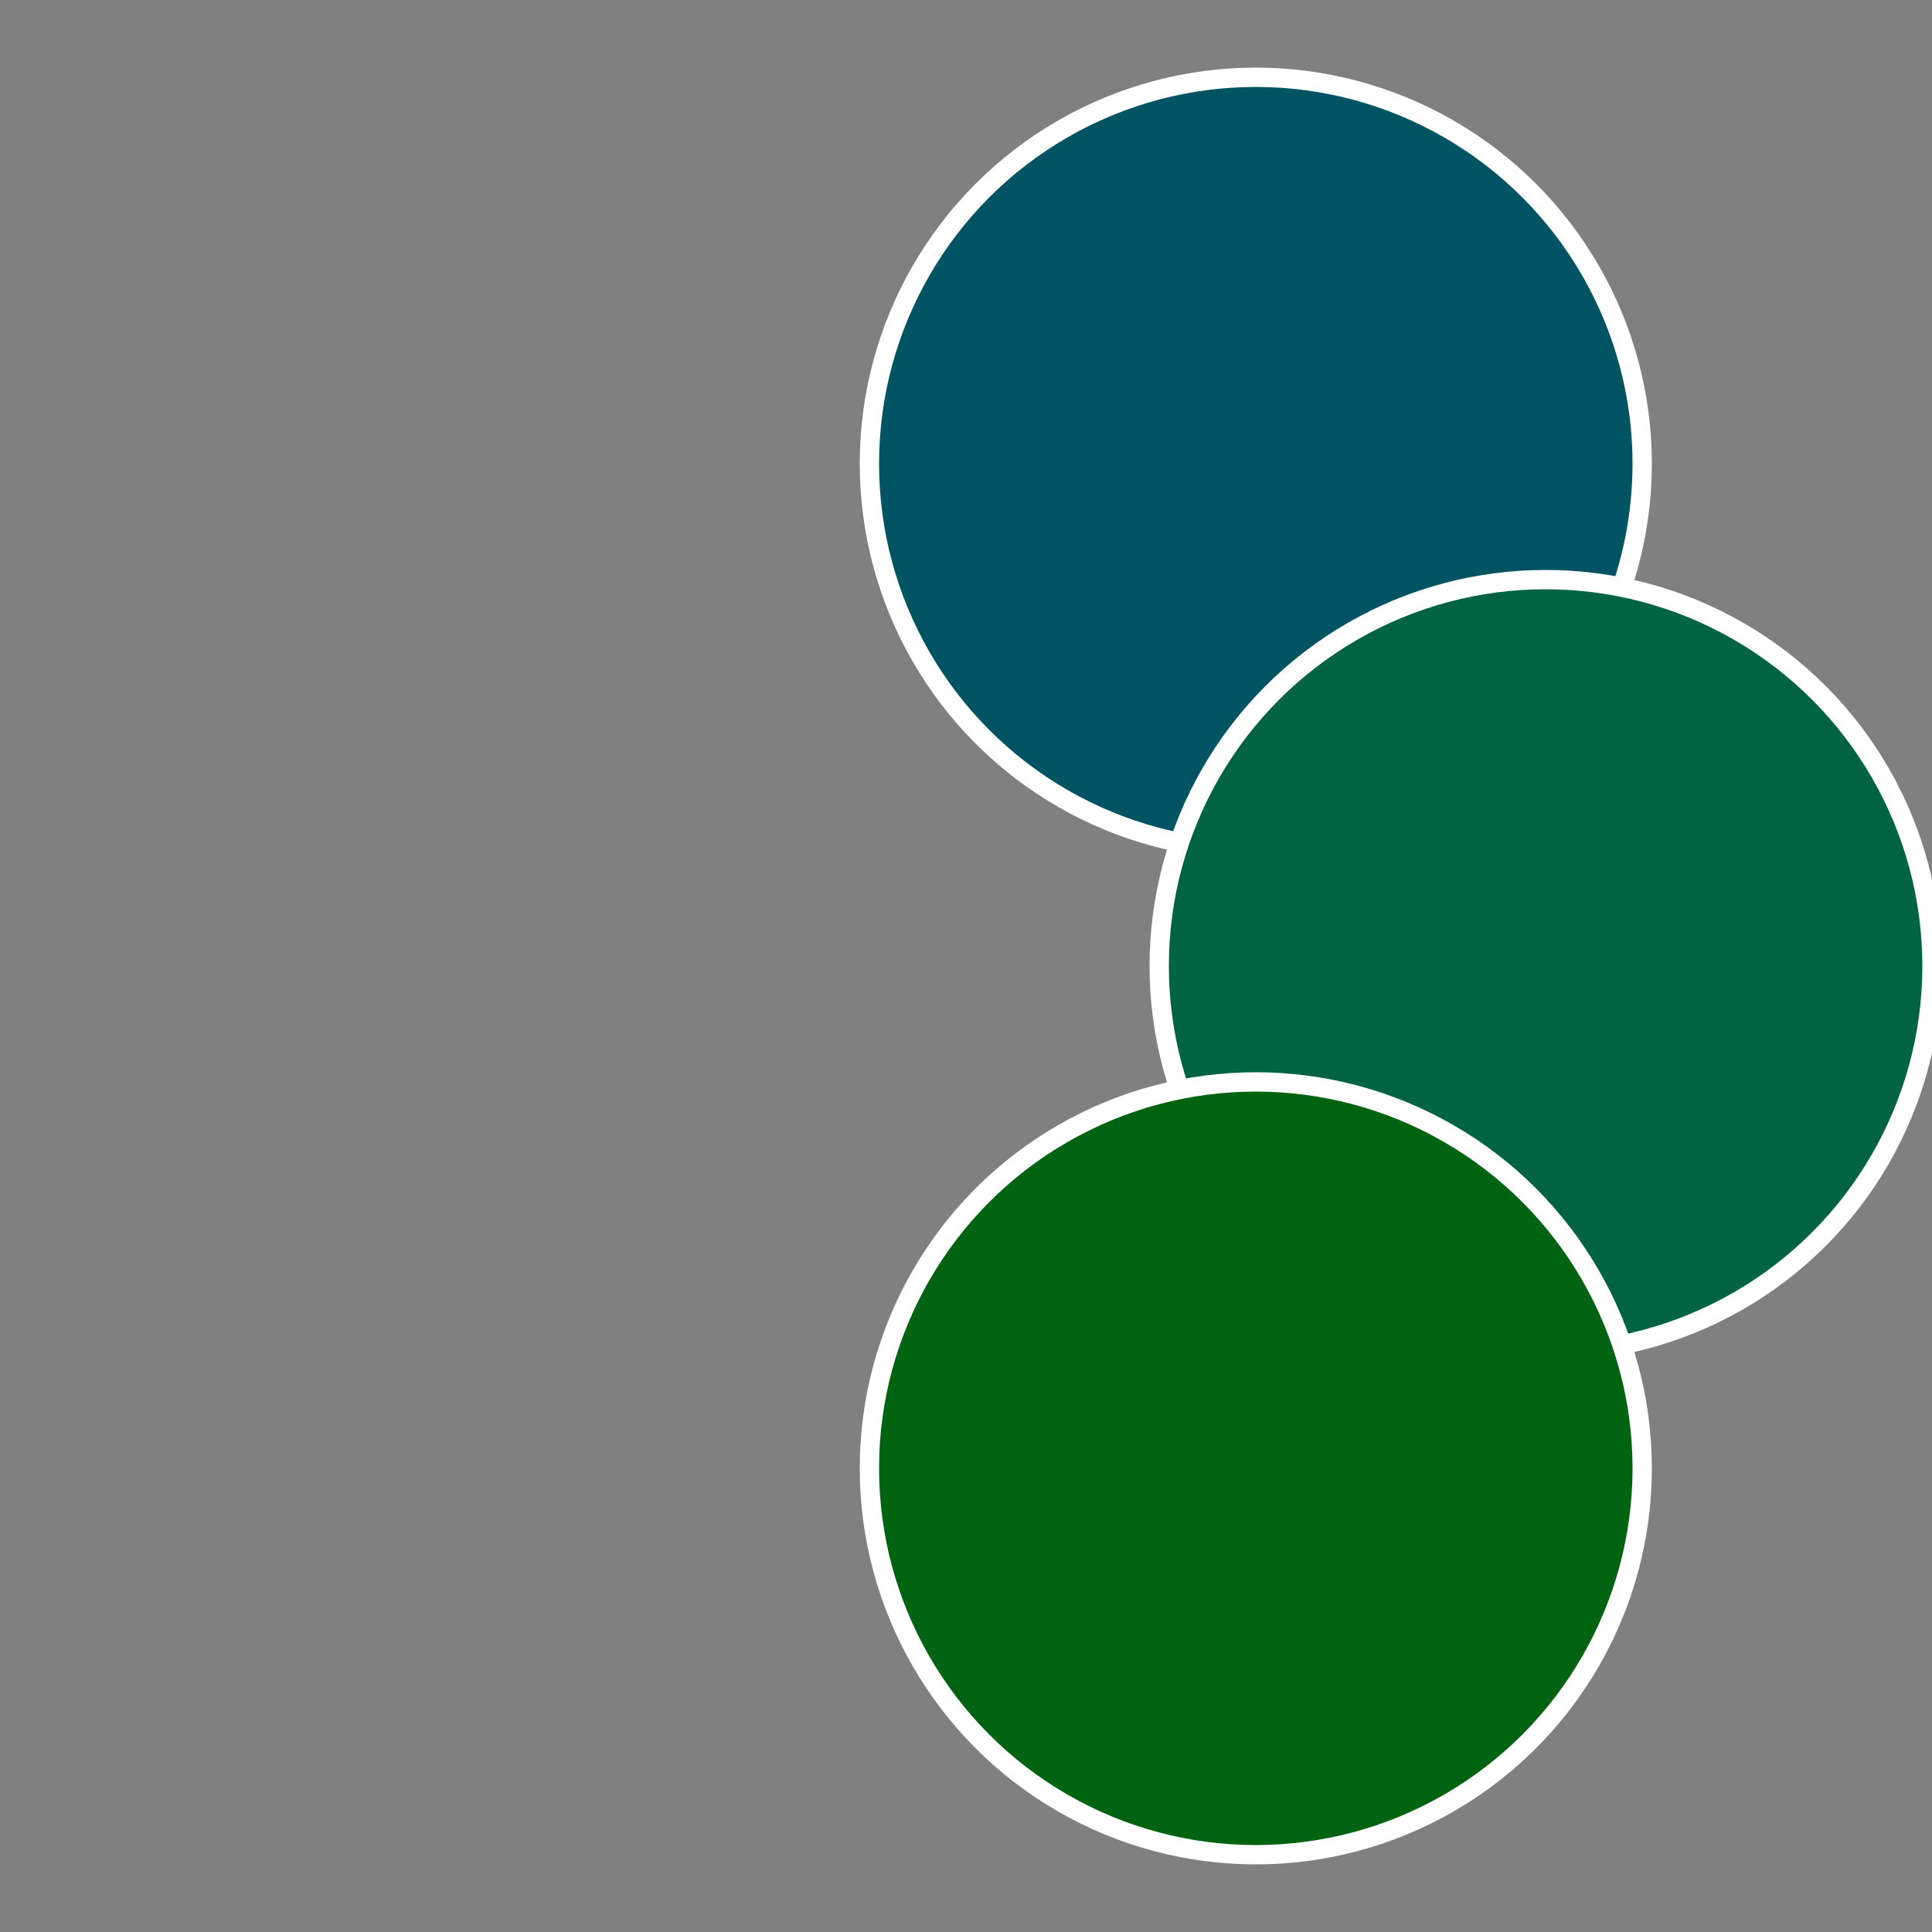
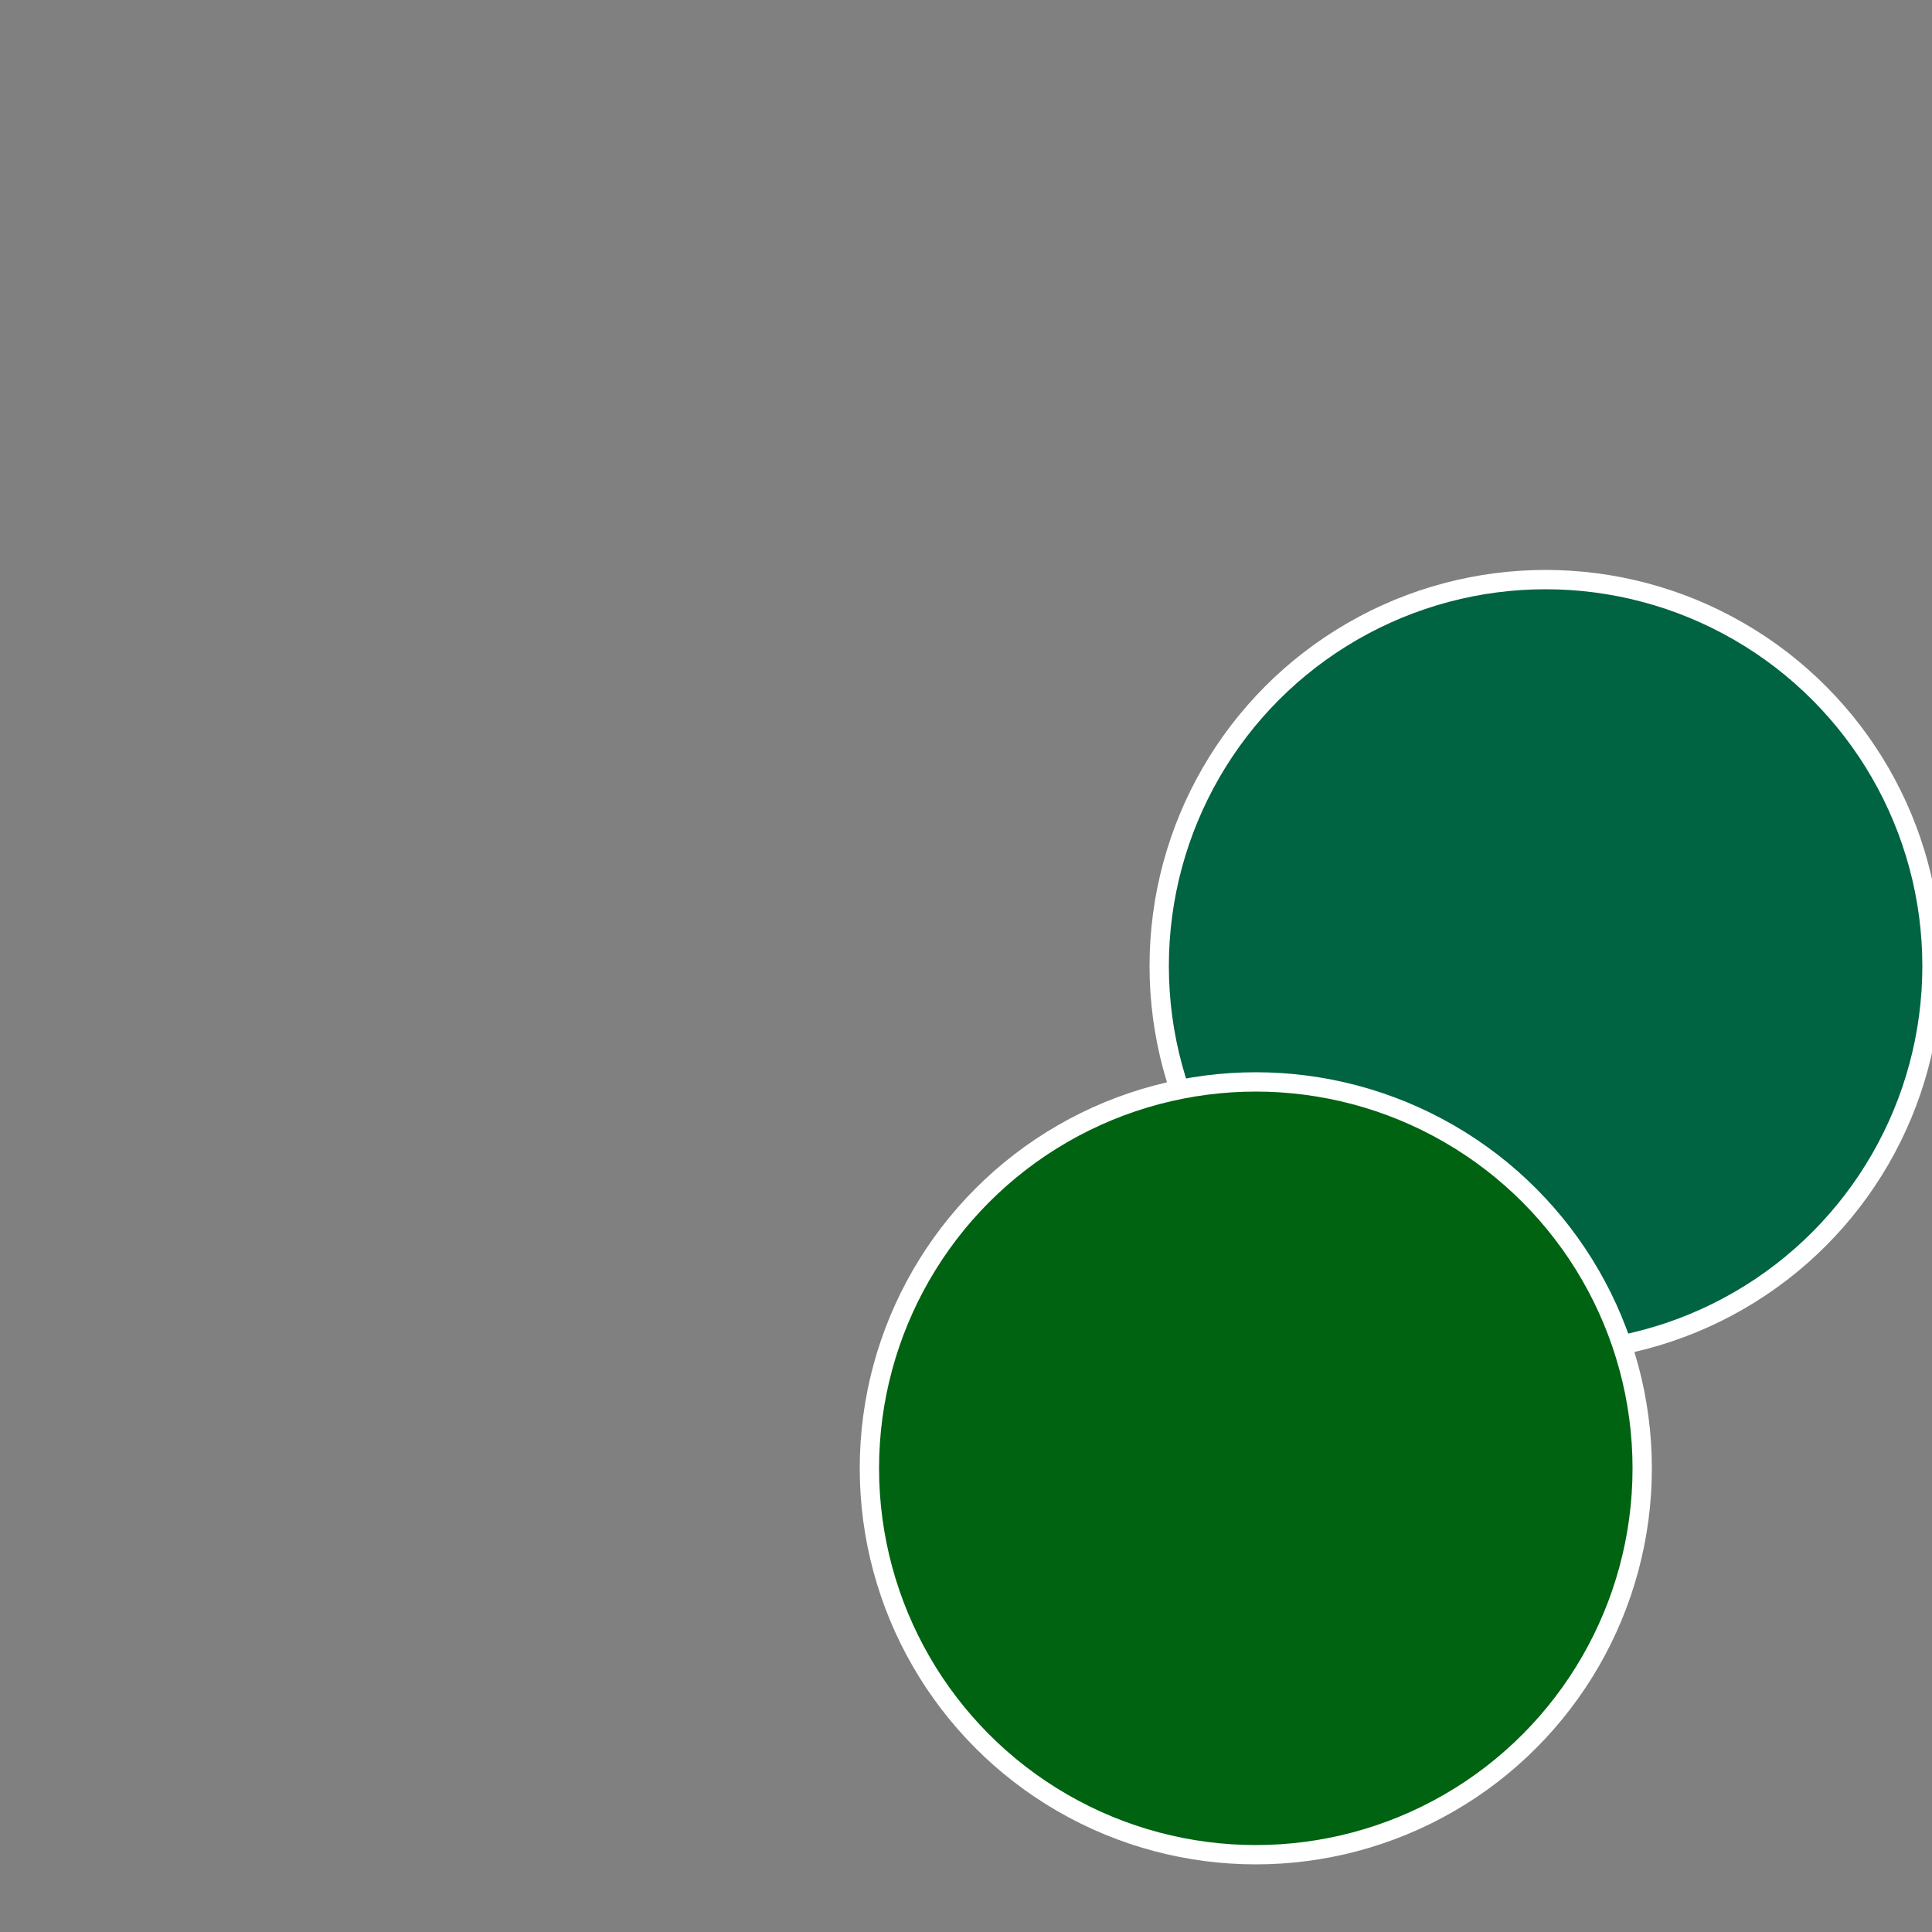
<svg xmlns="http://www.w3.org/2000/svg" width="500" height="500" viewBox="-1 -1 2 2">
  <rect x="-1" y="-1" width="2" height="2" fill="#808080" stroke="none" />
-   <circle cx="0.3" cy="-0.52" r="0.4" fill="#005363" stroke="#fff" stroke-width="1%" />
  <circle cx="0.6" cy="0" r="0.4" fill="#006342" stroke="#fff" stroke-width="1%" />
  <circle cx="0.3" cy="0.52" r="0.4" fill="#006311" stroke="#fff" stroke-width="1%" />
</svg>